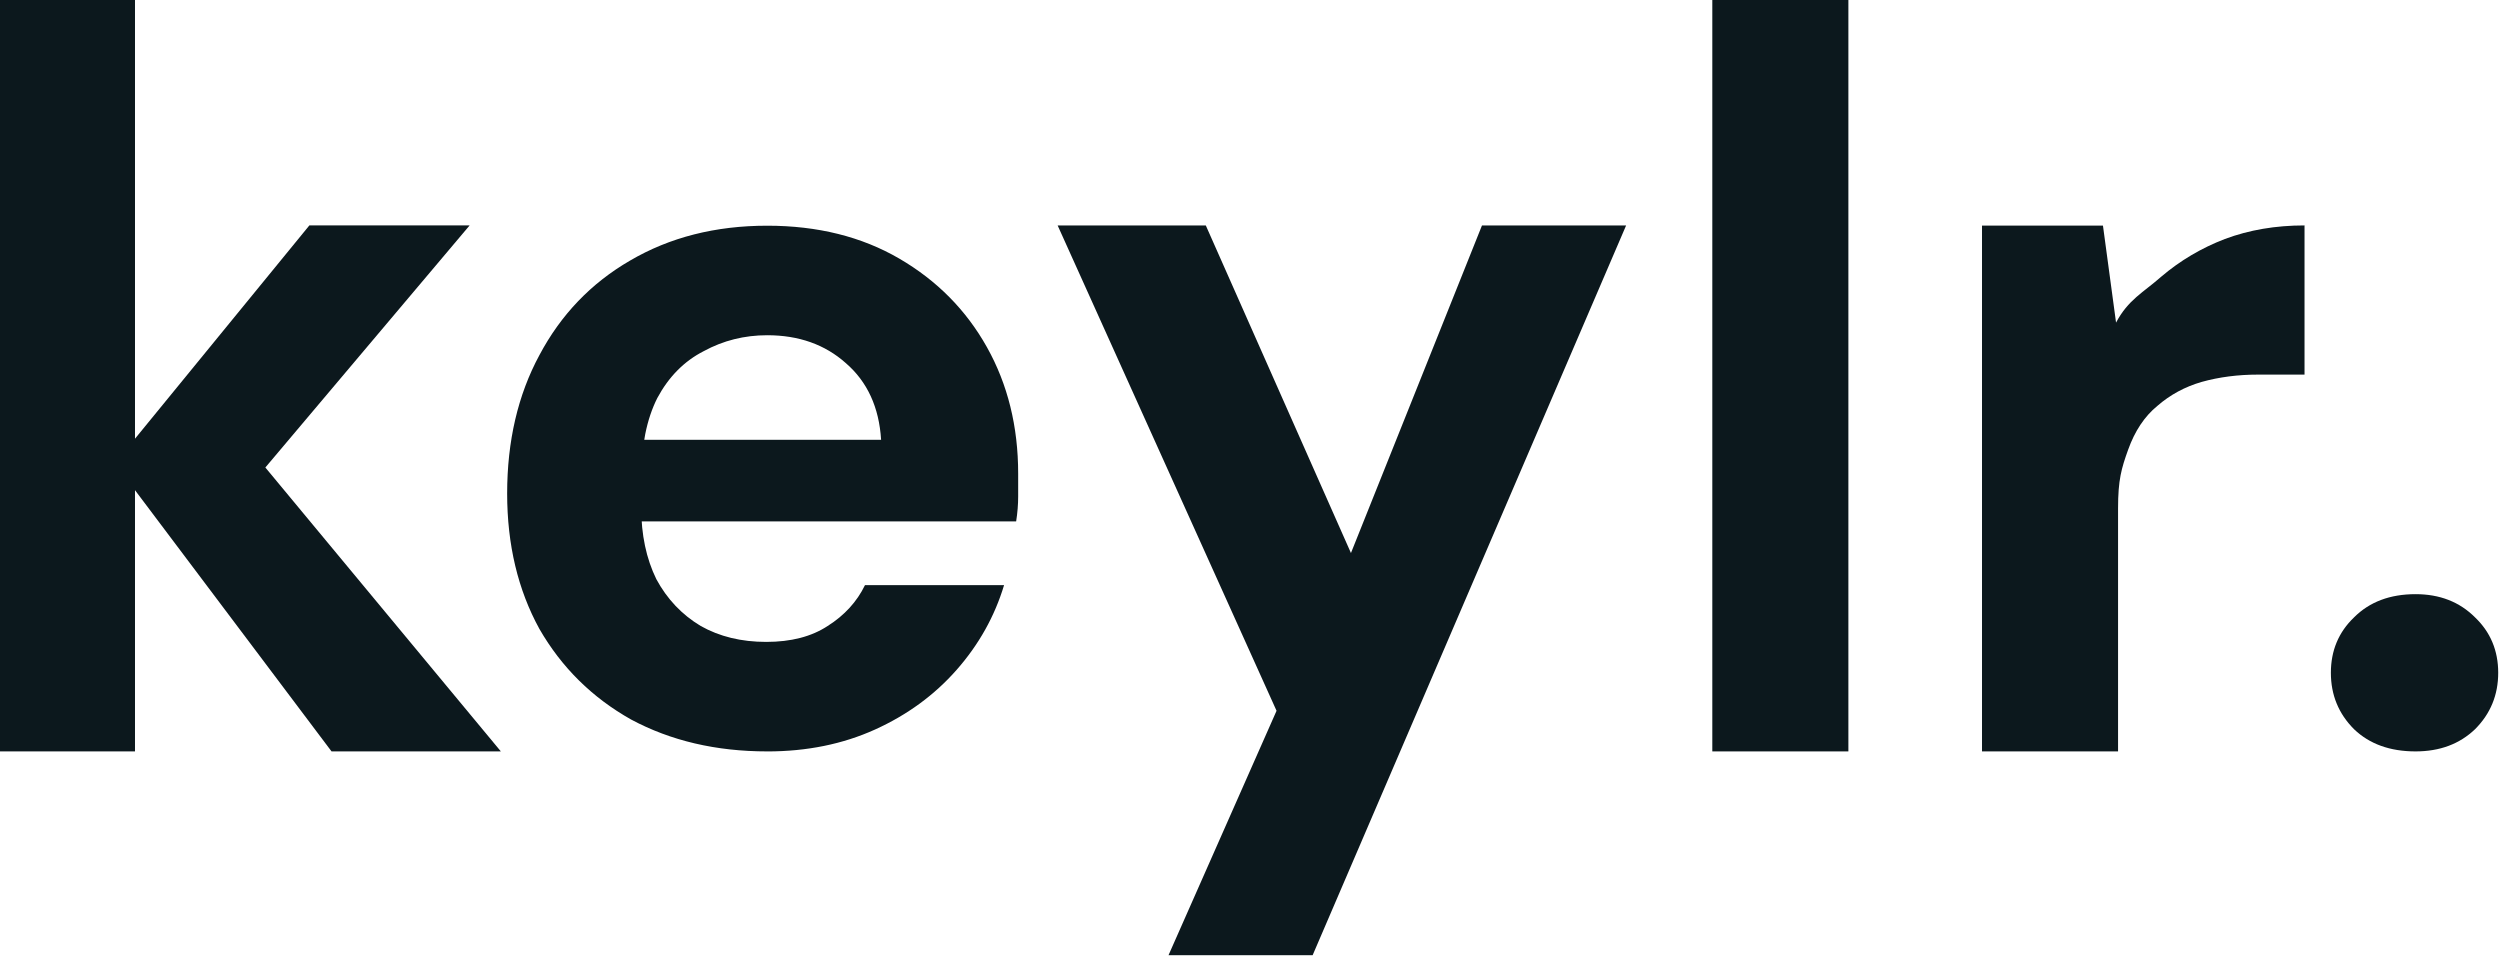
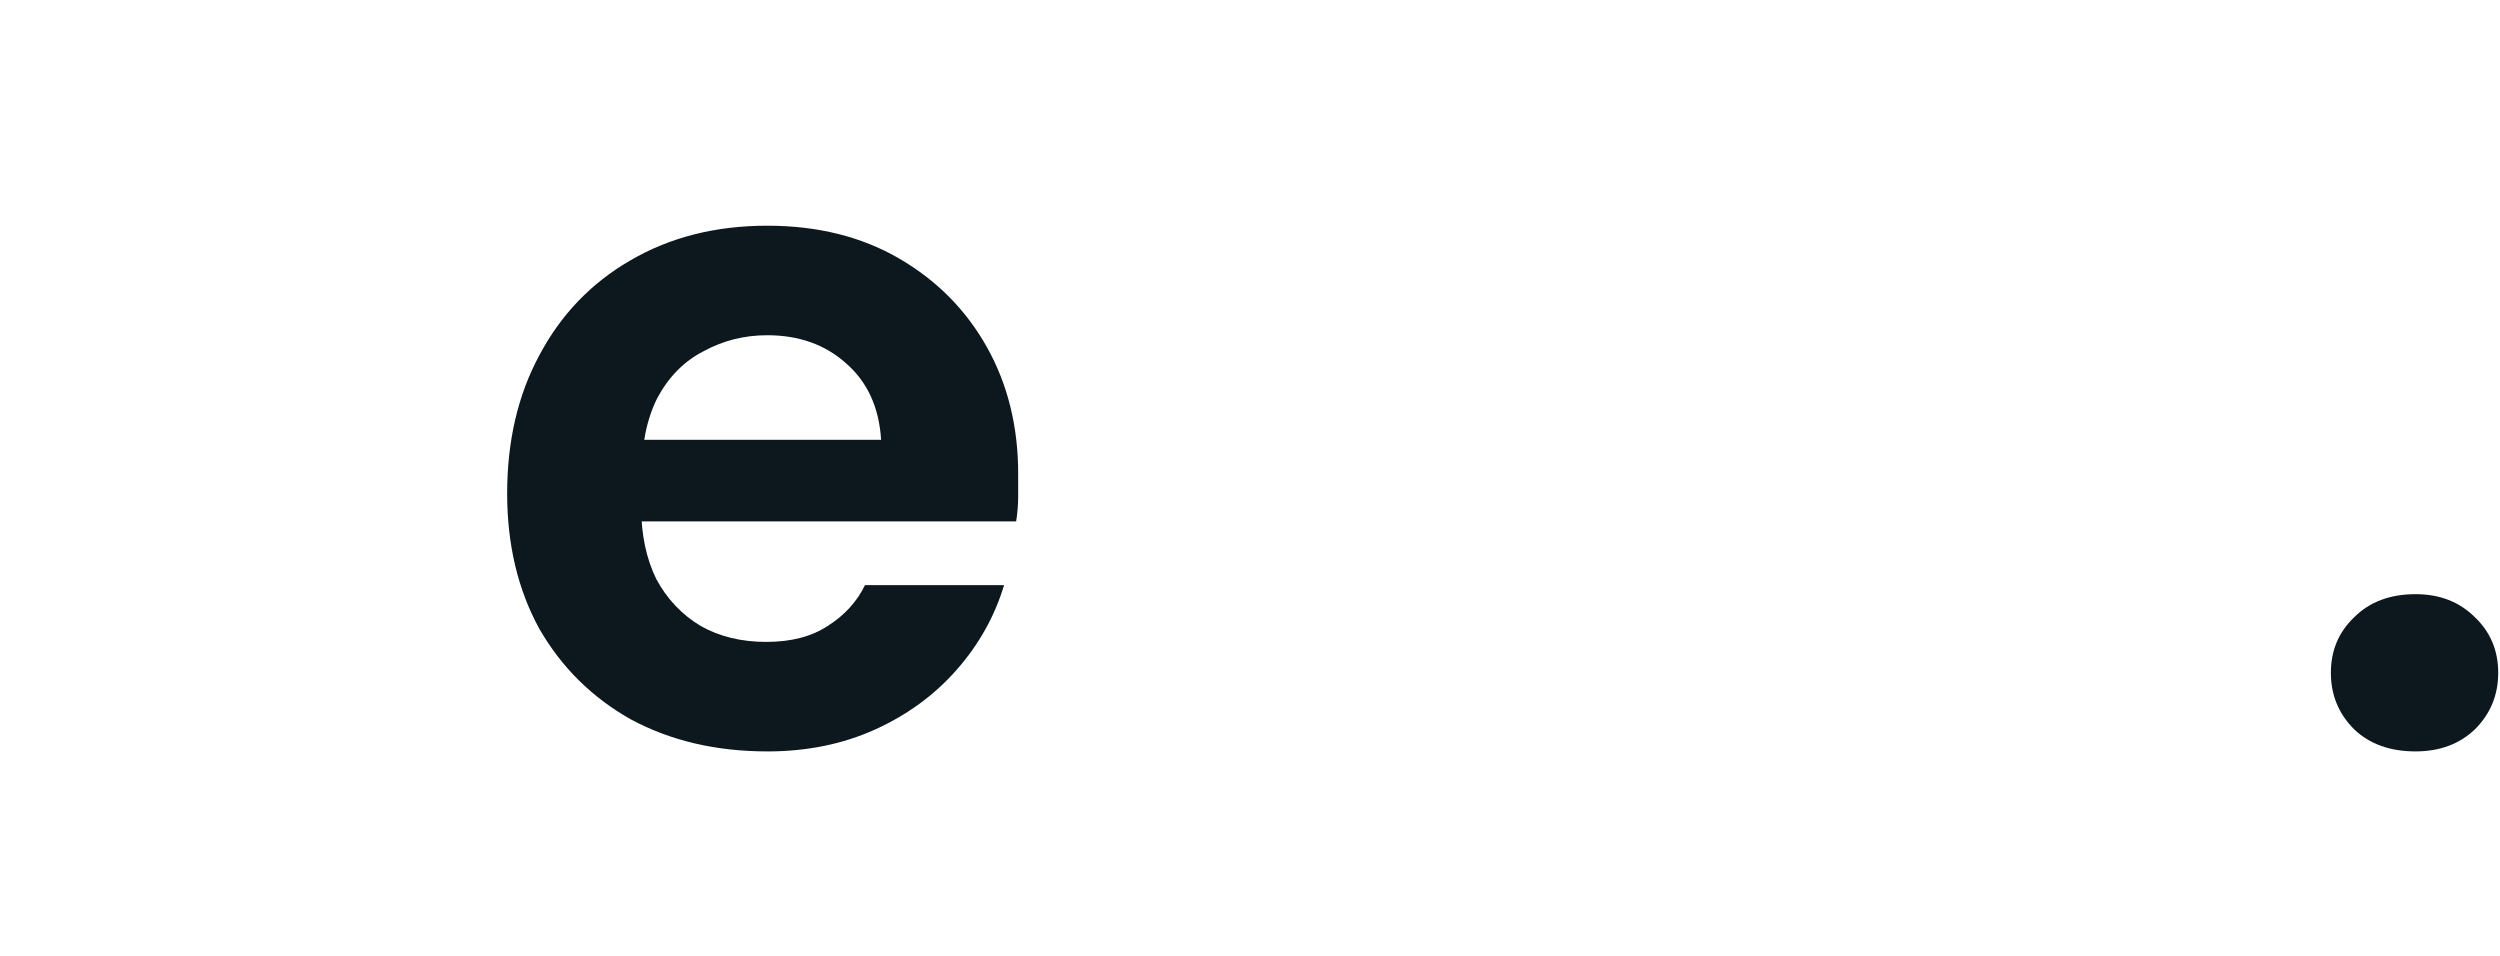
<svg xmlns="http://www.w3.org/2000/svg" xmlns:ns1="http://www.inkscape.org/namespaces/inkscape" xmlns:ns2="http://sodipodi.sourceforge.net/DTD/sodipodi-0.dtd" width="664.769" height="254.226" viewBox="0 0 175.887 67.264" version="1.1" id="svg5" ns1:version="1.1.1 (c3084ef, 2021-09-22)" ns2:docname="logo_keylr_reglas_blue_dark.svg">
  <ns2:namedview id="namedview7" pagecolor="#ffffff" bordercolor="#666666" borderopacity="1.0" ns1:pageshadow="2" ns1:pageopacity="0.0" ns1:pagecheckerboard="0" ns1:document-units="mm" showgrid="false" units="px" showguides="true" ns1:guide-bbox="true" ns1:snap-bbox="true" ns1:bbox-nodes="true" ns1:zoom="1" ns1:cx="267" ns1:cy="181.5" ns1:window-width="1920" ns1:window-height="1027" ns1:window-x="1440" ns1:window-y="25" ns1:window-maximized="1" ns1:current-layer="text2034" fit-margin-top="0" fit-margin-left="0" fit-margin-right="0" fit-margin-bottom="0">
    <ns2:guide position="95.219,14.341" orientation="0,-1" id="guide17305" />
    <ns2:guide position="115.032,51.356" orientation="0,-1" id="guide17307" />
    <ns2:guide position="-3.217,67.264" orientation="0,-1" id="guide20528" />
  </ns2:namedview>
  <defs id="defs2">
-     <rect x="151.083" y="164.336" width="546.019" height="217.347" id="rect2036" />
    <rect x="151.083" y="164.336" width="546.019" height="217.347" id="rect2036-3" />
  </defs>
  <g ns1:label="Capa 1" ns1:groupmode="layer" id="layer1" transform="translate(-46.443,-36.843)">
    <g aria-label="keylr." transform="matrix(0.831,0,0,0.831,-219.481,-111.011)" id="text2034" style="font-weight:bold;font-size:85.333px;line-height:1.25;font-family:'DM Sans';-inkscape-font-specification:'DM Sans, Bold';text-align:center;text-anchor:middle;white-space:pre;shape-inside:url(#rect2036)">
-       <path d="m 348.074,241.539 -18.347,-24.386 16.469,-20.145 h 13.568 l -21.248,25.181 v -9.454 l 23.893,28.804 z m -28.16,0 v -63.615 h 11.52 v 63.615 z" id="path17328" style="stroke-width:1.018;stroke:none;stroke-opacity:0.611;fill:#0c181d;fill-opacity:1" />
      <path d="m 384.958,241.539 q -6.485,0 -11.52,-2.698 -4.949,-2.782 -7.765,-7.671 -2.731,-4.974 -2.731,-11.464 0,-6.659 2.731,-11.717 2.731,-5.142 7.68,-8.008 5.035,-2.95 11.605,-2.95 6.4,0 11.179,2.782 4.779,2.782 7.424,7.502 2.645,4.721 2.645,10.706 0,0.843 0,1.939 0,1.012 -0.171,2.107 h -34.901 v -6.912 h 23.467 q -0.256,-4.131 -2.987,-6.491 -2.645,-2.36 -6.656,-2.36 -2.901,0 -5.376,1.349 -2.475,1.264 -3.925,3.962 -1.365,2.698 -1.365,6.828 v 2.445 q 0,3.456 1.28,6.069 1.365,2.529 3.755,3.962 2.389,1.349 5.547,1.349 3.157,0 5.205,-1.349 2.133,-1.349 3.157,-3.456 h 11.776 q -1.195,3.962 -4.011,7.165 -2.816,3.203 -6.912,5.058 -4.096,1.855 -9.131,1.855 z" id="path17330" style="stroke-width:0.994;stroke:none;stroke-opacity:0.611;fill:#0c181d;fill-opacity:1" />
-       <path d="m 418.935,258.792 c 1.336,-3.023 9.146,-20.692 9.146,-20.692 l -18.533,-41.089 h 12.544 l 12.288,27.733 v 0 l 11.093,-27.733 h 12.203 l -26.539,61.781 z" id="path17332" ns2:nodetypes="cccccccccc" style="stroke:none;stroke-opacity:0.611;fill:#0c181d;fill-opacity:1" />
-       <path d="m 464.974,241.539 v -63.668 h 11.52 v 63.668 z" id="path17334" style="stroke-width:1.018;stroke:none;stroke-opacity:0.611;fill:#0c181d;fill-opacity:1" />
-       <path d="m 487.807,241.539 v -44.516 h 10.24 l 1.109,8.214 v 0 c 1.024,-1.943 2.304,-2.547 3.84,-3.901 1.593,-1.354 3.385,-2.414 5.376,-3.18 2.048,-0.765 4.295,-1.148 6.741,-1.148 v 12.63 h -3.925 c -1.707,0 -3.3,0.206 -4.779,0.618 -1.422,0.412 -2.674,1.089 -3.755,2.031 -1.081,0.883 -1.906,2.12 -2.475,3.71 -0.569,1.59 -0.853,2.547 -0.853,4.961 v 20.58 z" id="path17336" style="stroke-width:1.017;stroke:none;stroke-opacity:0.611;fill:#0c181d;fill-opacity:1" ns2:nodetypes="ccccsccccsccsscc" />
      <path d="m 524.512,241.539 q -3.243,0 -5.205,-1.877 -1.963,-1.963 -1.963,-4.779 0,-2.816 1.963,-4.693 1.963,-1.963 5.205,-1.963 3.072,0 5.035,1.963 1.963,1.877 1.963,4.693 0,2.816 -1.963,4.779 -1.963,1.877 -5.035,1.877 z" id="path17338" style="stroke:none;stroke-opacity:0.611;fill:#0c181d;fill-opacity:1" />
    </g>
  </g>
</svg>